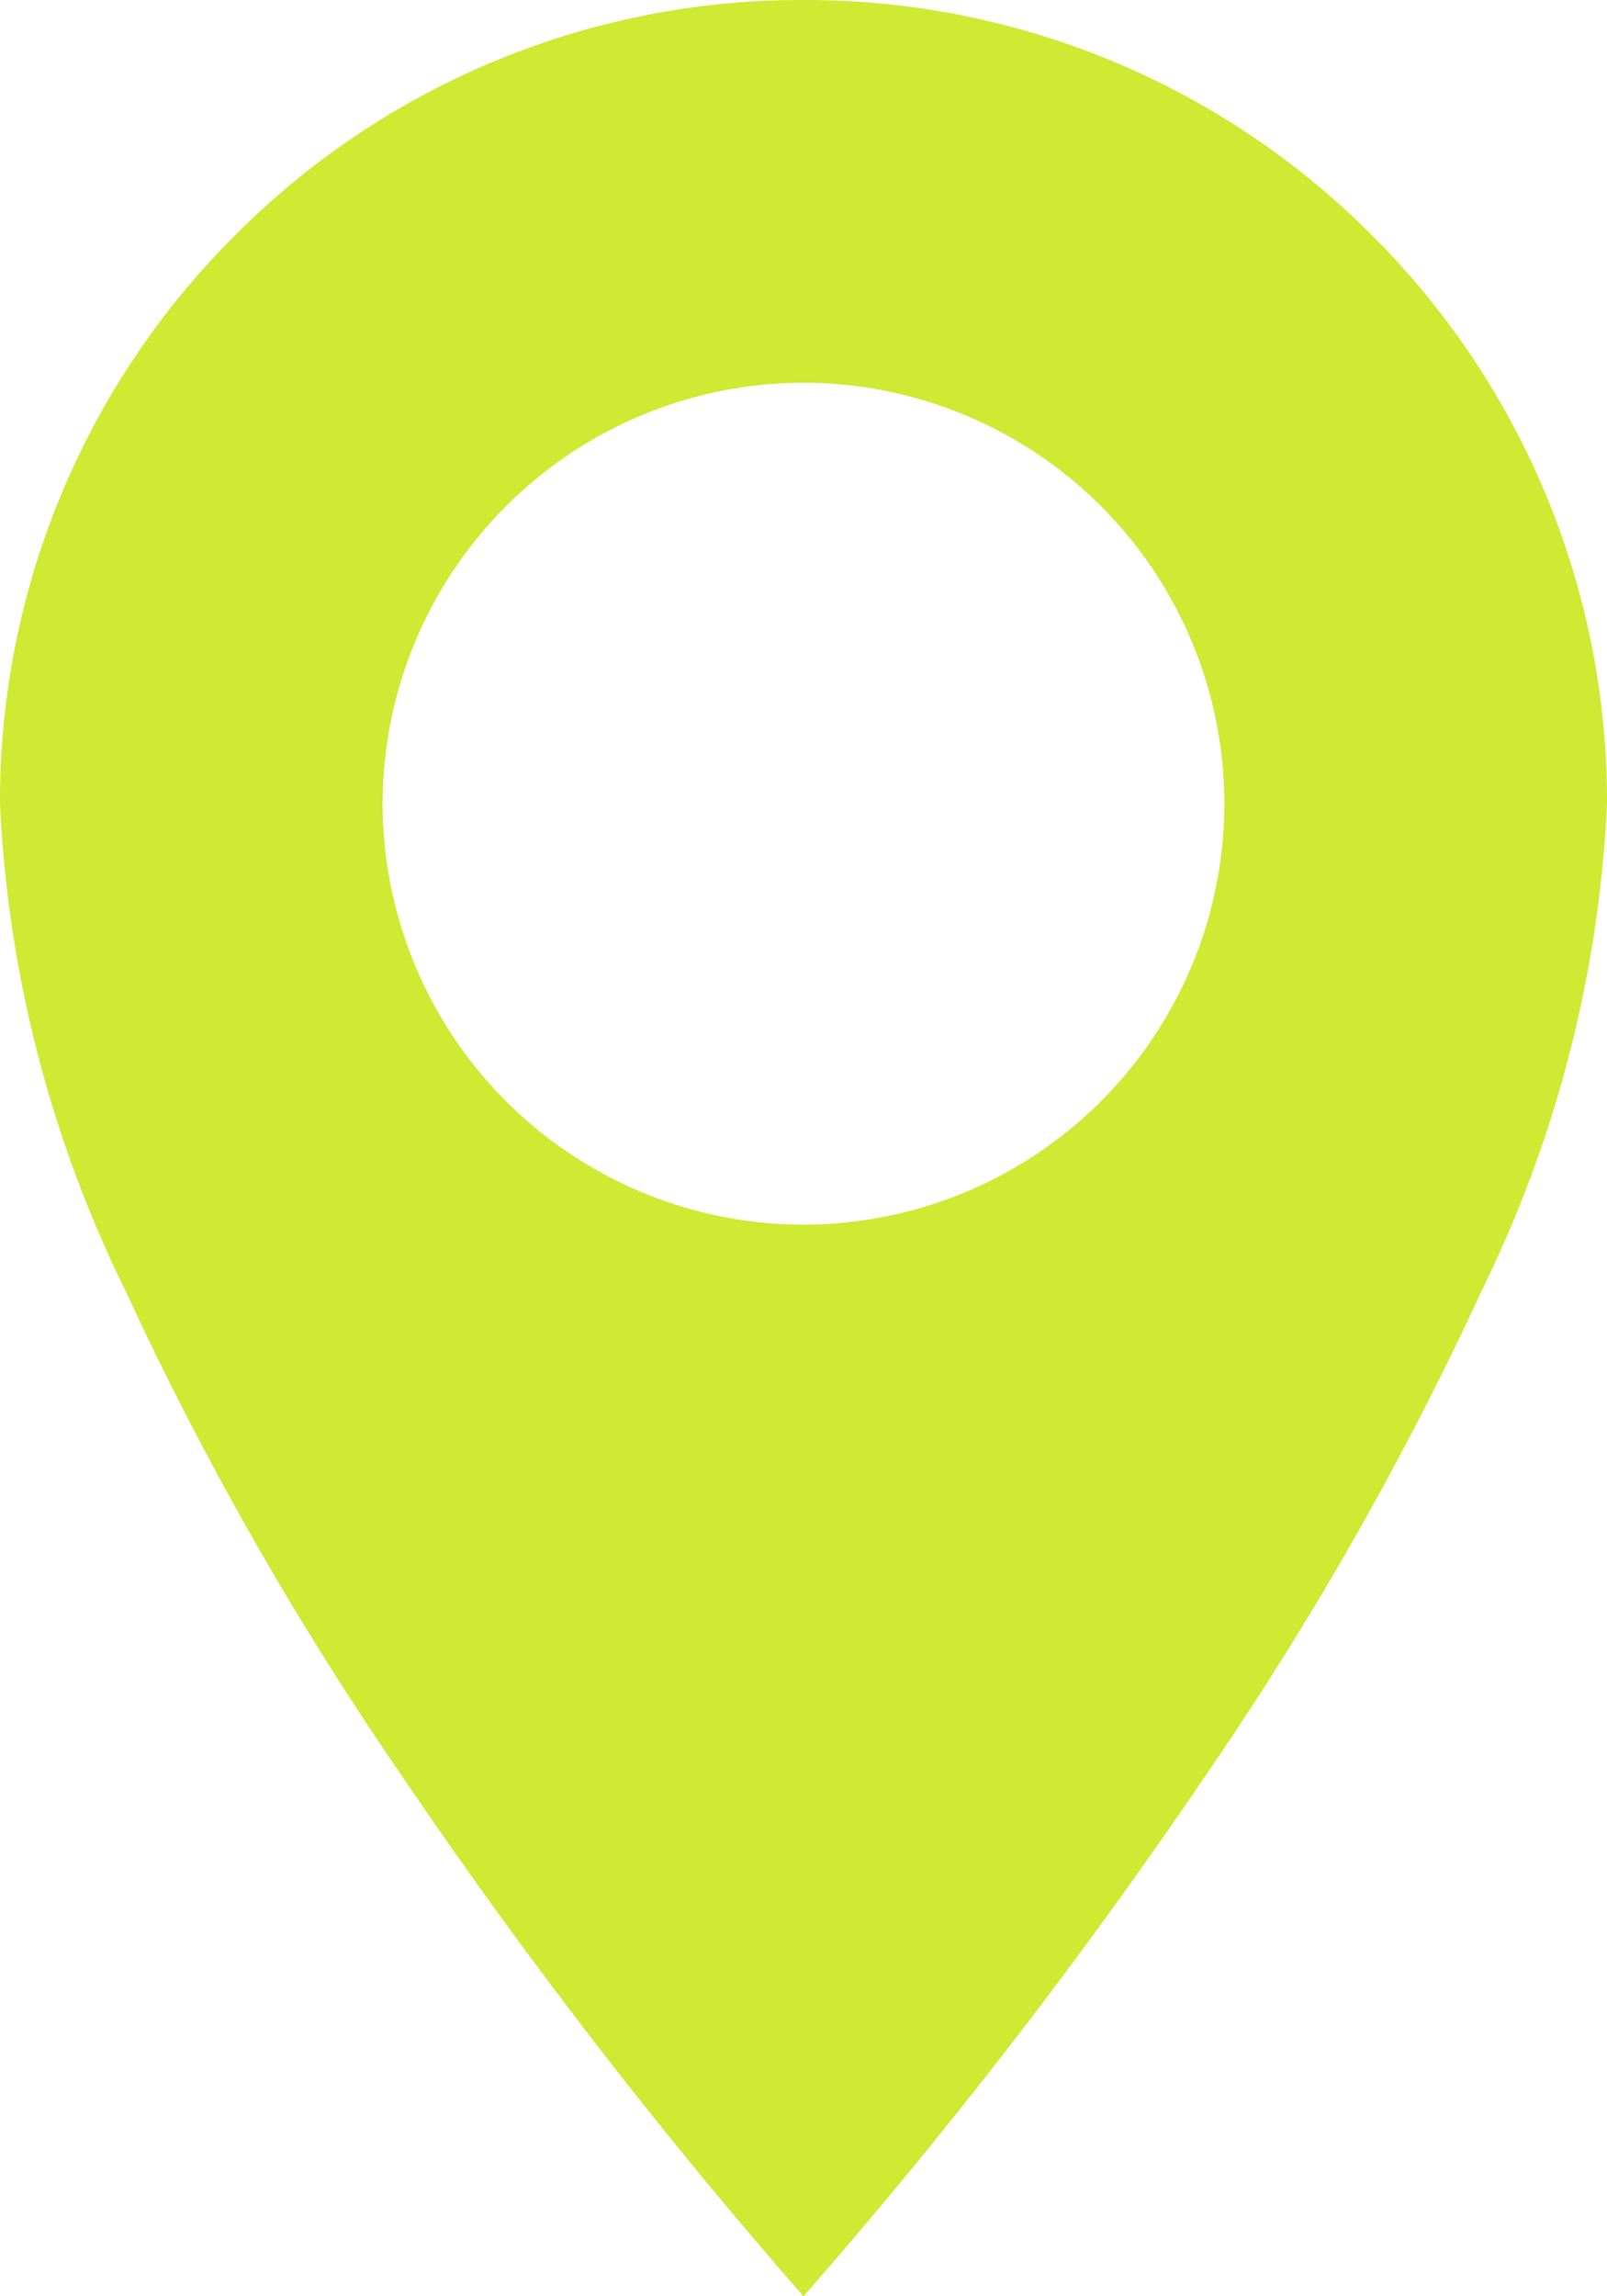
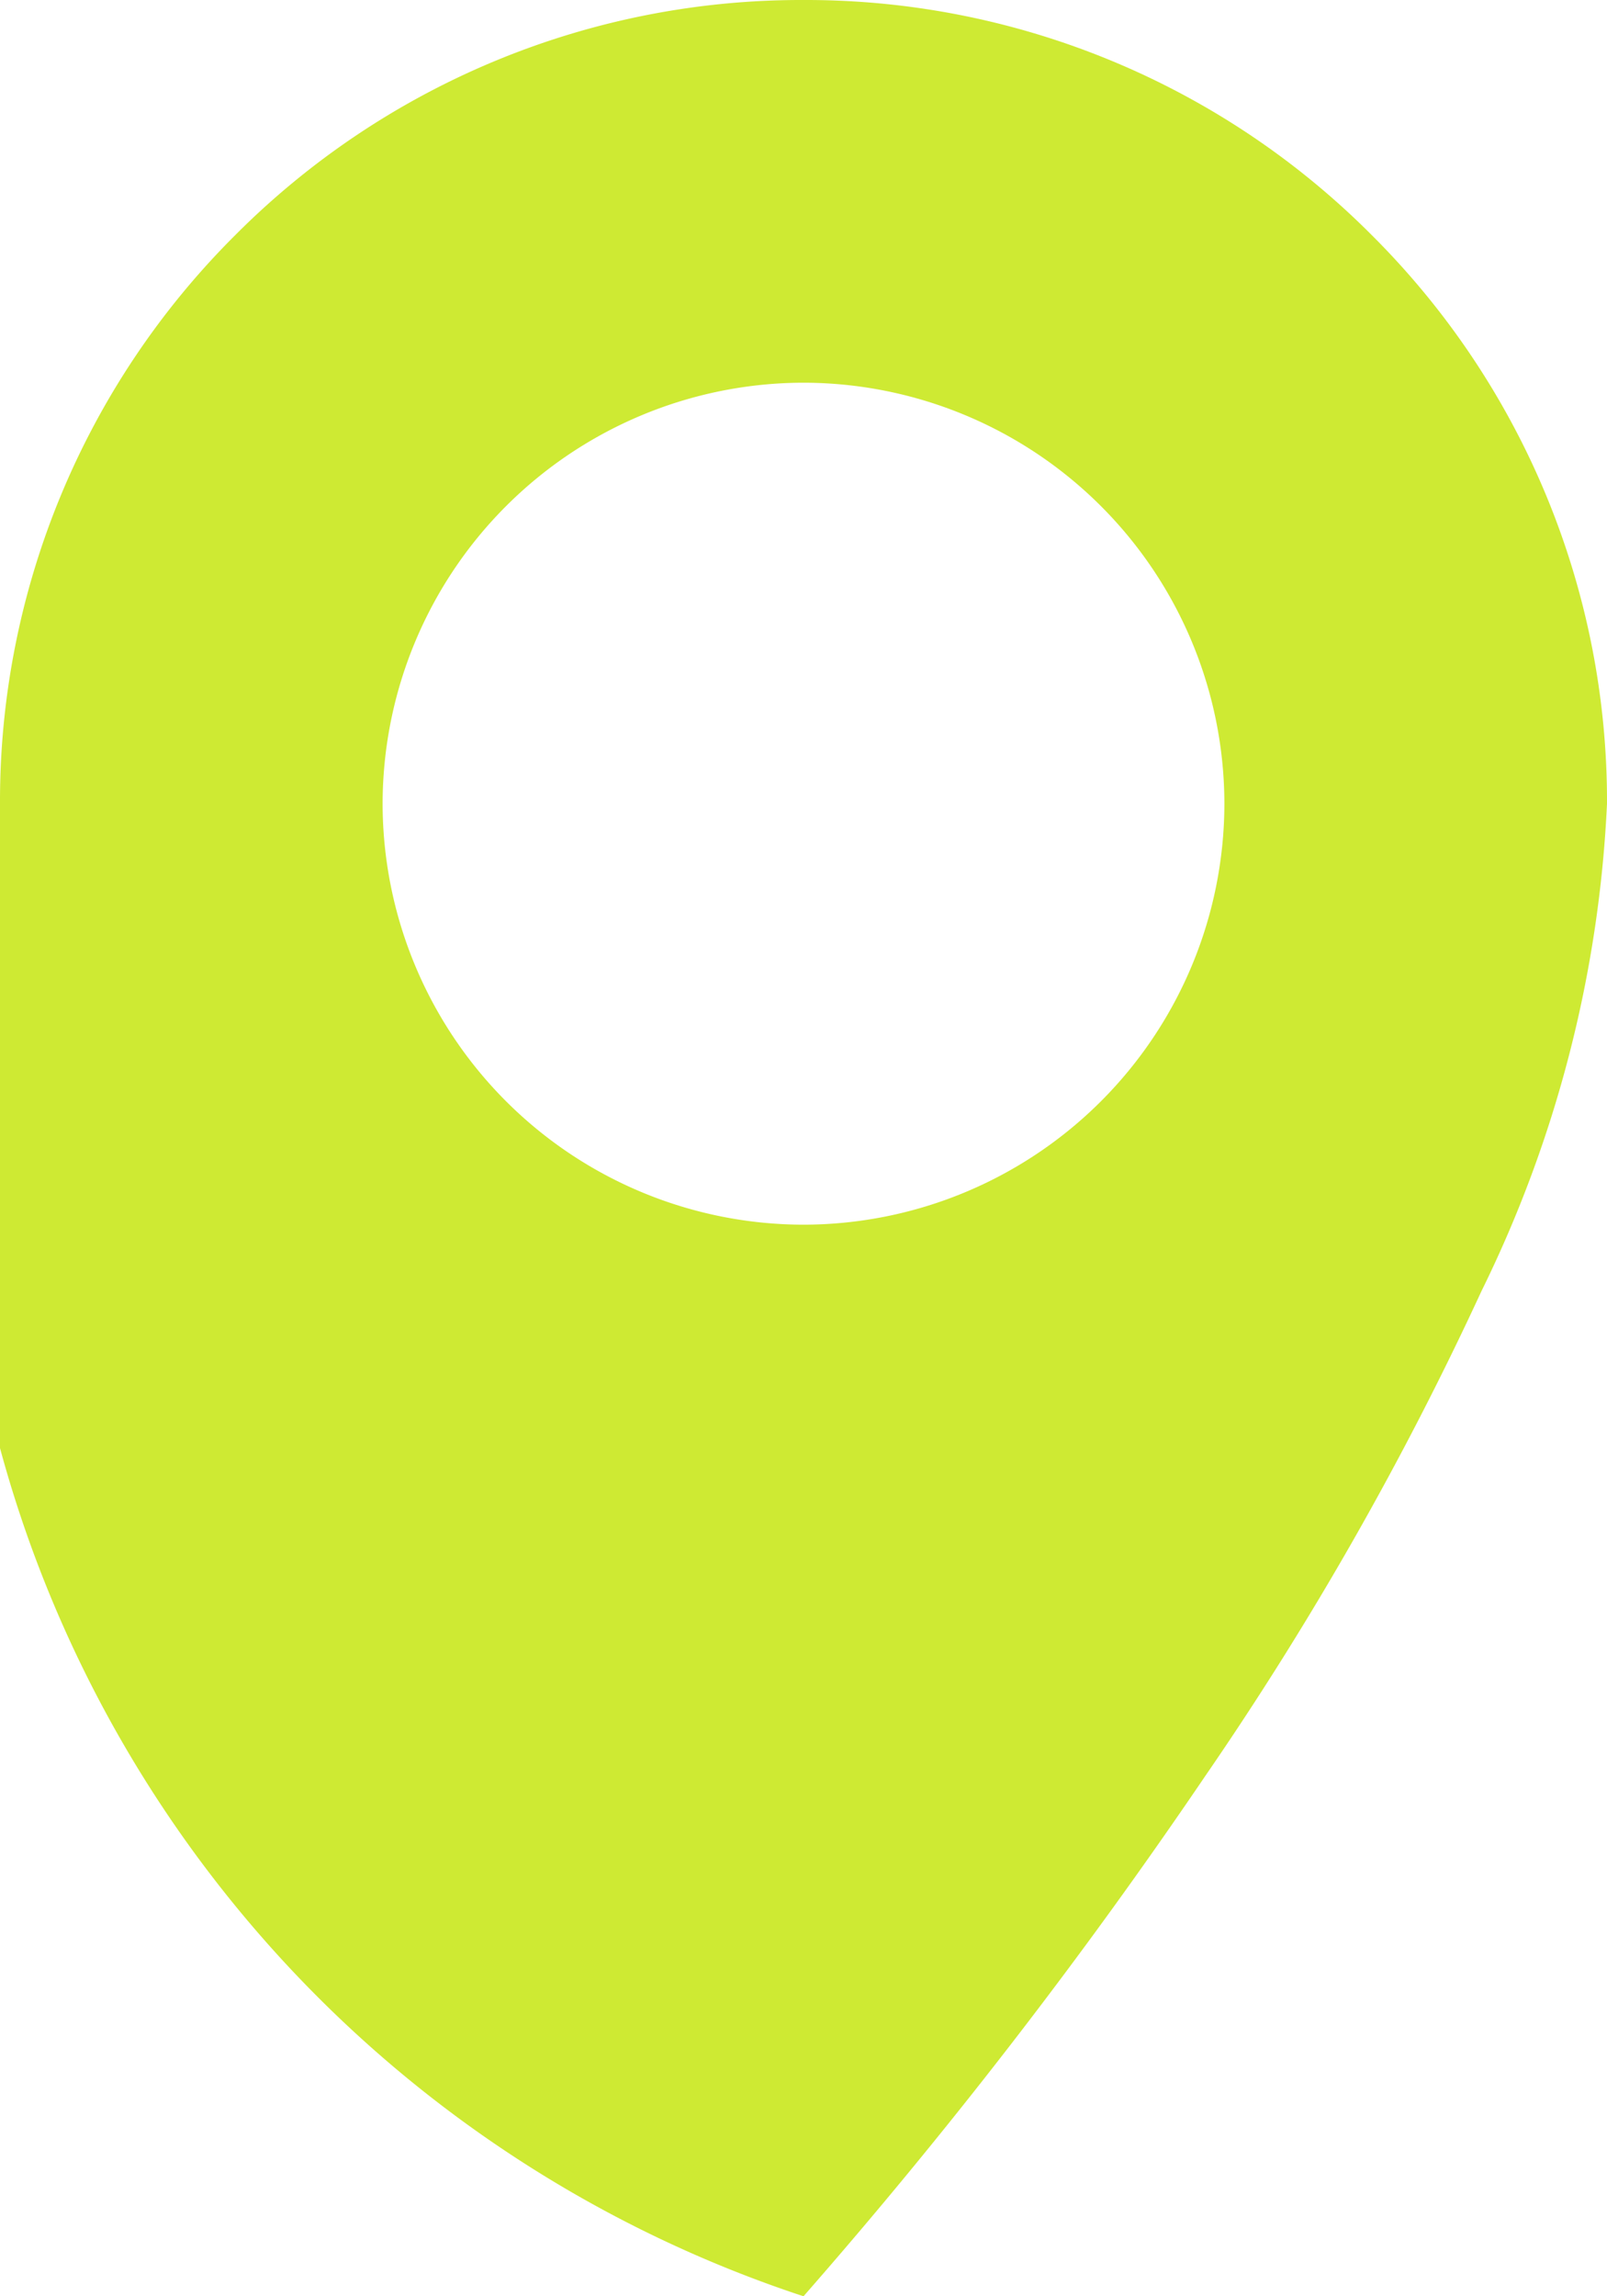
<svg xmlns="http://www.w3.org/2000/svg" width="21" height="30" viewBox="0 0 21 30">
-   <path id="Subtraction_36" data-name="Subtraction 36" d="M-3706.5,30h0a69.489,69.489,0,0,1-5.249-6.8,42.944,42.944,0,0,1-3.61-6.334A16.1,16.1,0,0,1-3717,10.5a10.432,10.432,0,0,1,3.073-7.427A10.433,10.433,0,0,1-3706.5,0a10.432,10.432,0,0,1,7.427,3.073A10.432,10.432,0,0,1-3696,10.5a16.1,16.1,0,0,1-1.641,6.369,42.974,42.974,0,0,1-3.609,6.334A69.513,69.513,0,0,1-3706.5,30Zm0-25a5.506,5.506,0,0,0-5.5,5.5,5.506,5.506,0,0,0,5.5,5.5,5.506,5.506,0,0,0,5.5-5.5A5.506,5.506,0,0,0-3706.5,5Z" transform="translate(3717)" fill="#ceea33" />
+   <path id="Subtraction_36" data-name="Subtraction 36" d="M-3706.5,30h0A16.1,16.1,0,0,1-3717,10.5a10.432,10.432,0,0,1,3.073-7.427A10.433,10.433,0,0,1-3706.5,0a10.432,10.432,0,0,1,7.427,3.073A10.432,10.432,0,0,1-3696,10.5a16.1,16.1,0,0,1-1.641,6.369,42.974,42.974,0,0,1-3.609,6.334A69.513,69.513,0,0,1-3706.5,30Zm0-25a5.506,5.506,0,0,0-5.5,5.5,5.506,5.506,0,0,0,5.5,5.5,5.506,5.506,0,0,0,5.5-5.5A5.506,5.506,0,0,0-3706.5,5Z" transform="translate(3717)" fill="#ceea33" />
</svg>